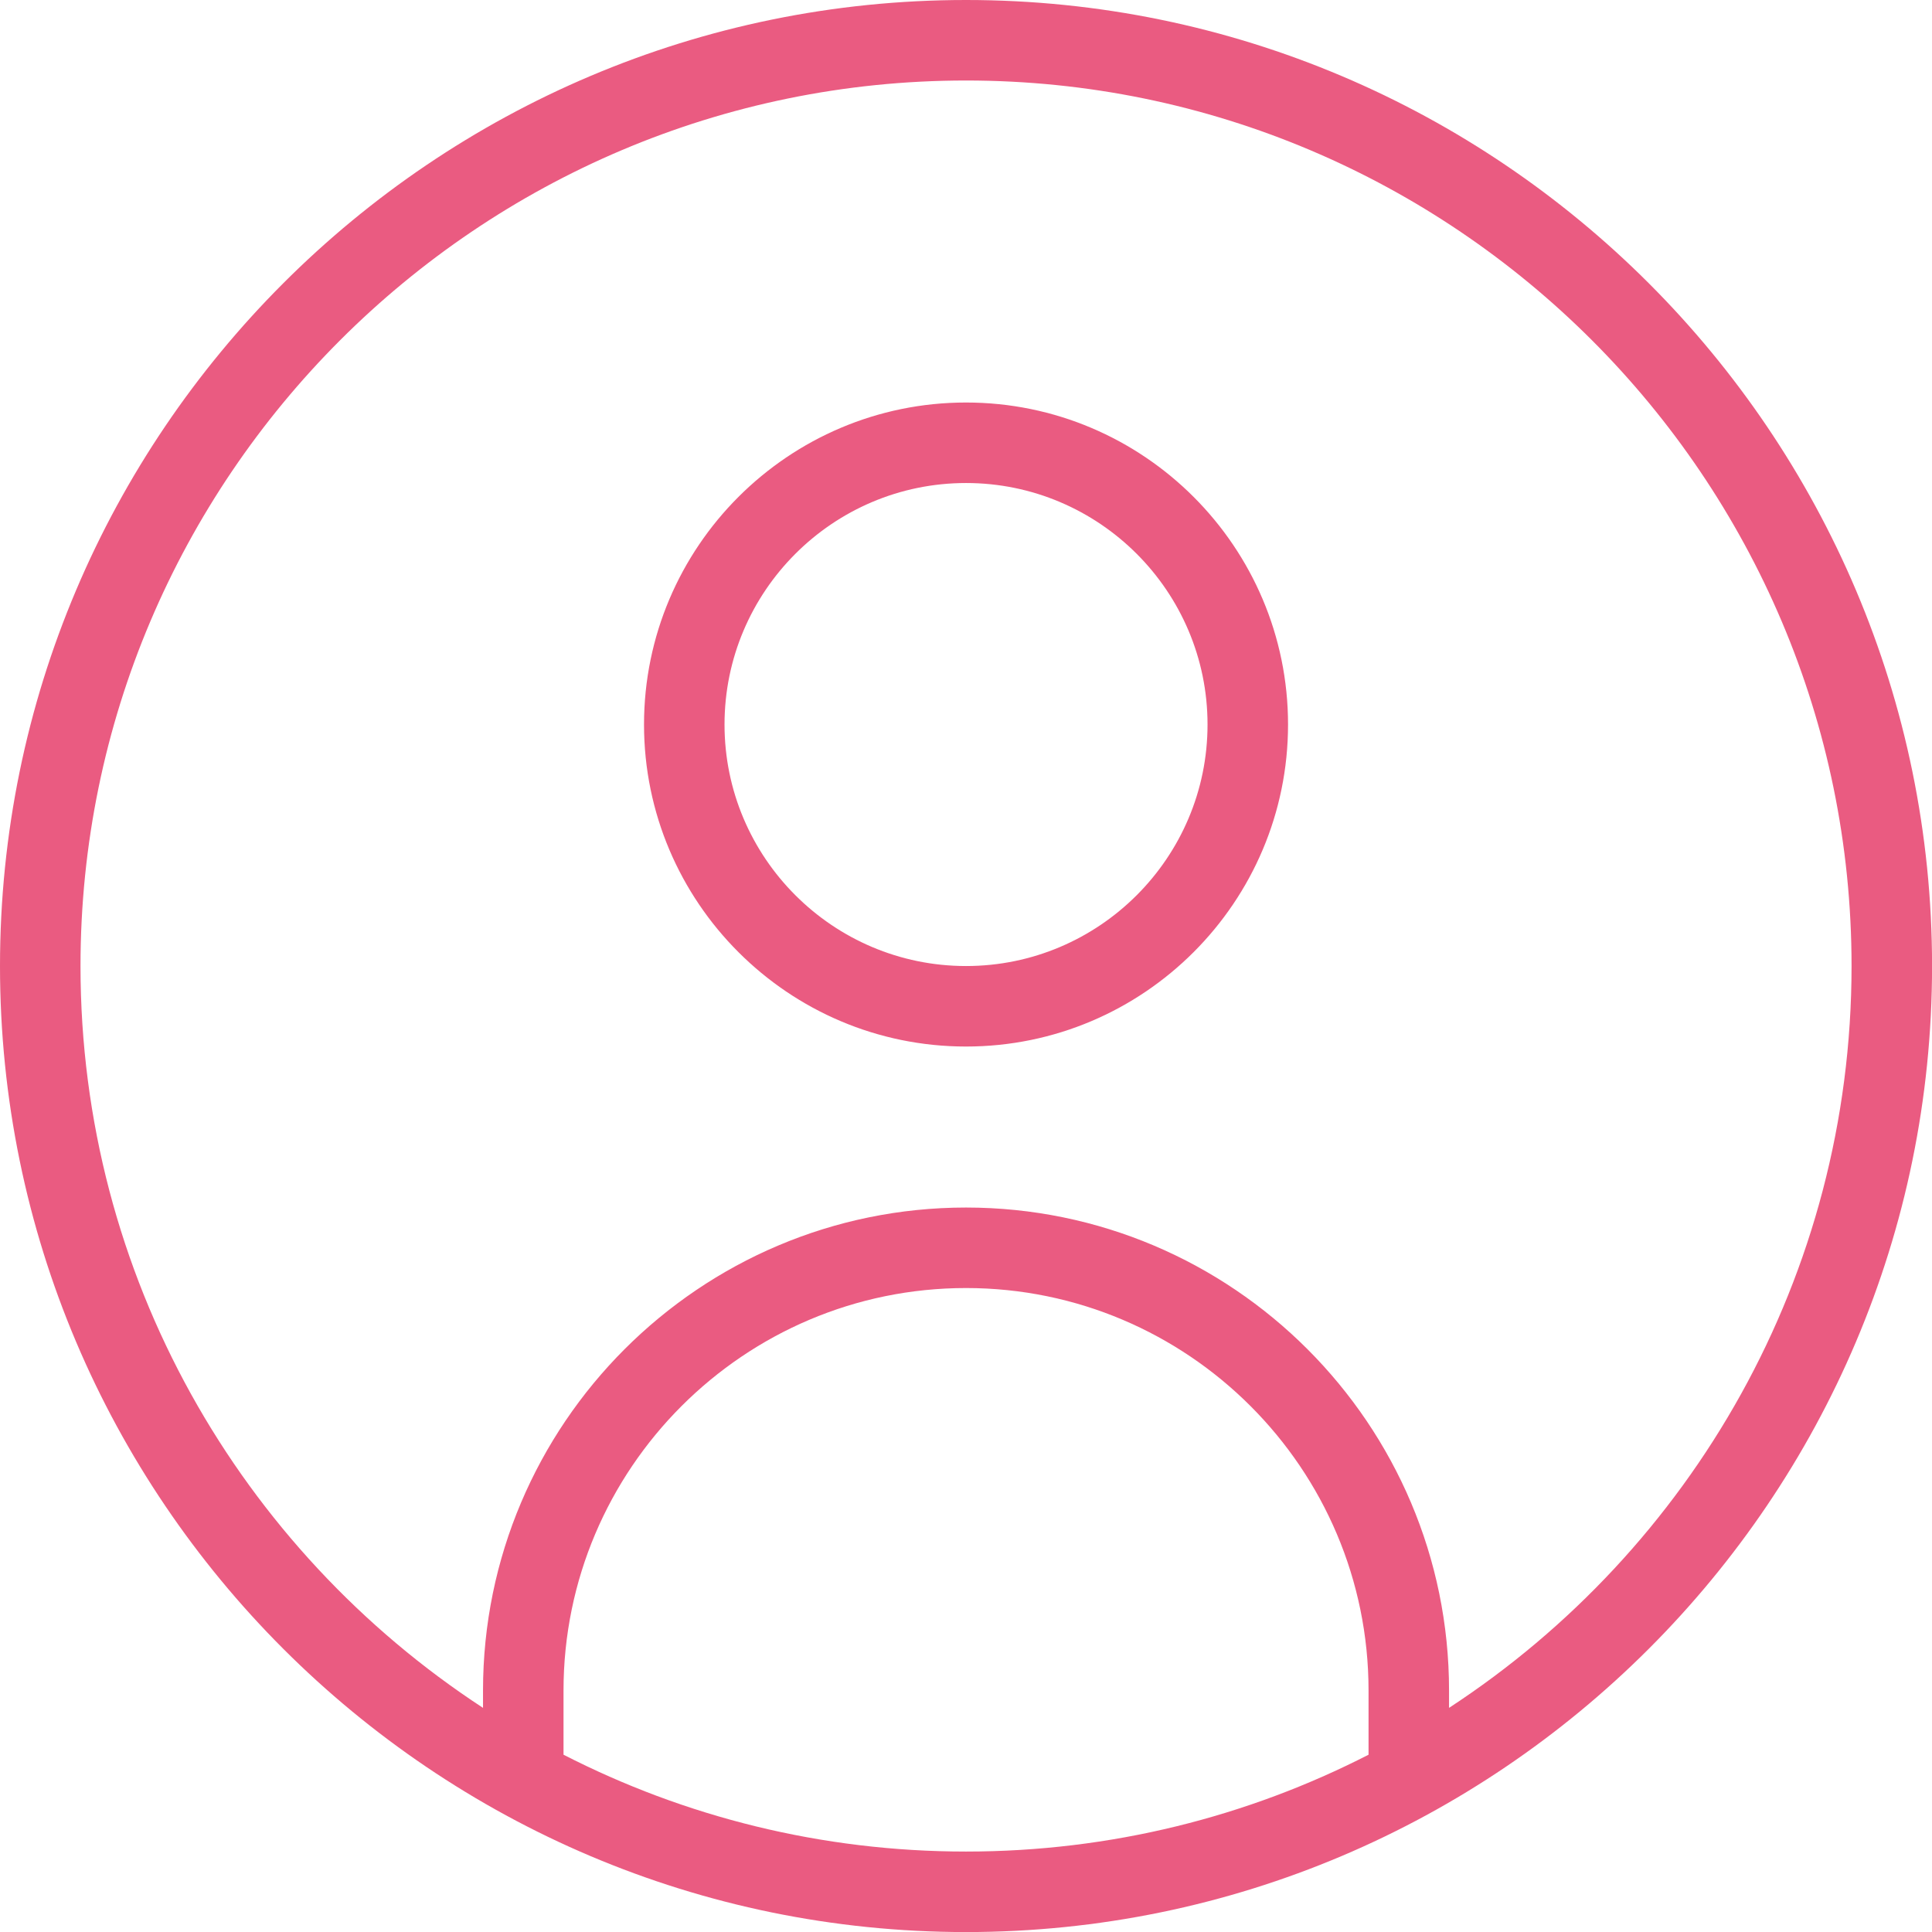
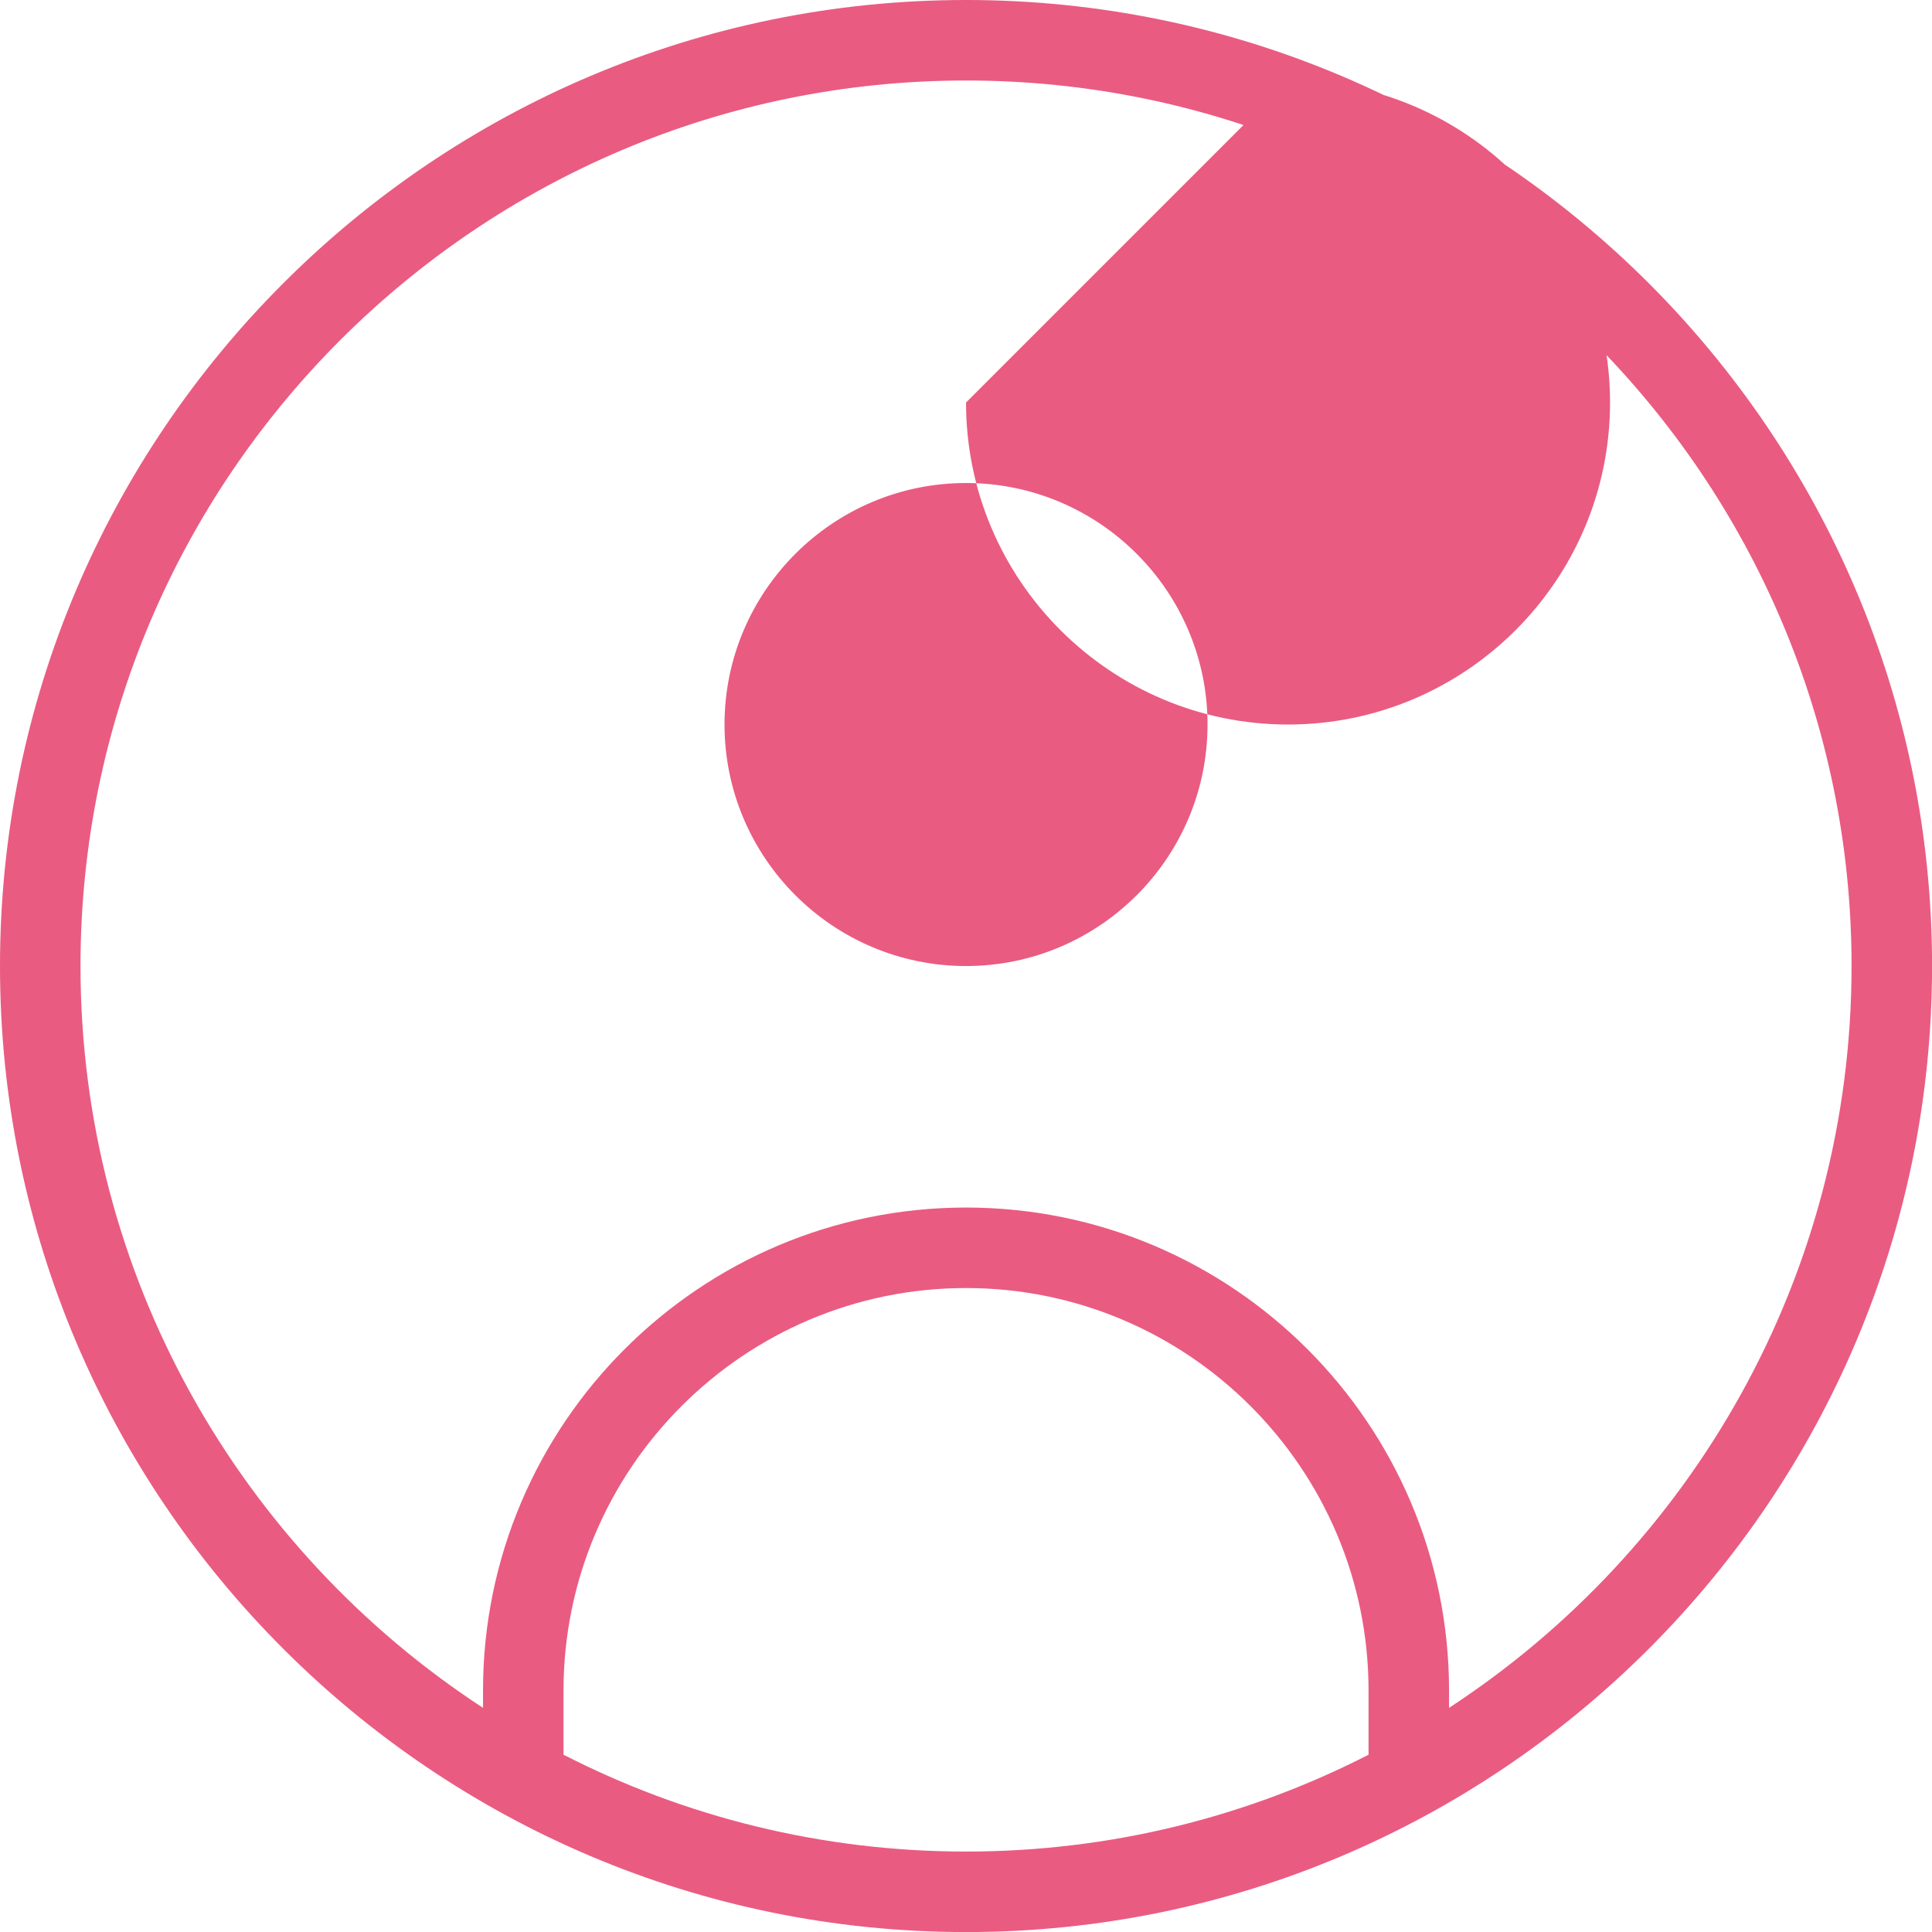
<svg xmlns="http://www.w3.org/2000/svg" version="1.1" width="512" height="512" viewBox="0,0,256,256">
  <g fill="#ea5b81" fill-rule="nonzero" stroke="none" stroke-width="1" stroke-linecap="butt" stroke-linejoin="miter" stroke-miterlimit="10" stroke-dasharray="" stroke-dashoffset="0" font-family="none" font-weight="none" font-size="none" text-anchor="none" style="mix-blend-mode: normal">
    <g transform="scale(10.667,10.667)">
-       <path d="M12,0c-6.617,0 -12,5.383 -12,12c0,6.617 5.383,12 12,12c6.617,0 12,-5.383 12,-12c0,-6.617 -5.383,-12 -12,-12zM7,21.797v-0.797c0,-2.757 2.243,-5 5,-5c2.757,0 5,2.243 5,5v0.797c-1.501,0.769 -3.201,1.203 -5,1.203c-1.799,0 -3.499,-0.434 -5,-1.203zM18,21.215v-0.215c0,-3.309 -2.691,-6 -6,-6c-3.309,0 -6,2.691 -6,6v0.215c-3.008,-1.965 -5,-5.362 -5,-9.215c0,-6.065 4.935,-11 11,-11c6.065,0 11,4.935 11,11c0,3.853 -1.992,7.25 -5,9.215zM12,5c-2.206,0 -4,1.794 -4,4c0,2.206 1.794,4 4,4c2.206,0 4,-1.794 4,-4c0,-2.206 -1.794,-4 -4,-4zM12,12c-1.654,0 -3,-1.346 -3,-3c0,-1.654 1.346,-3 3,-3c1.654,0 3,1.346 3,3c0,1.654 -1.346,3 -3,3z" />
+       <path d="M12,0c-6.617,0 -12,5.383 -12,12c0,6.617 5.383,12 12,12c6.617,0 12,-5.383 12,-12c0,-6.617 -5.383,-12 -12,-12zM7,21.797v-0.797c0,-2.757 2.243,-5 5,-5c2.757,0 5,2.243 5,5v0.797c-1.501,0.769 -3.201,1.203 -5,1.203c-1.799,0 -3.499,-0.434 -5,-1.203zM18,21.215v-0.215c0,-3.309 -2.691,-6 -6,-6c-3.309,0 -6,2.691 -6,6v0.215c-3.008,-1.965 -5,-5.362 -5,-9.215c0,-6.065 4.935,-11 11,-11c6.065,0 11,4.935 11,11c0,3.853 -1.992,7.25 -5,9.215zM12,5c0,2.206 1.794,4 4,4c2.206,0 4,-1.794 4,-4c0,-2.206 -1.794,-4 -4,-4zM12,12c-1.654,0 -3,-1.346 -3,-3c0,-1.654 1.346,-3 3,-3c1.654,0 3,1.346 3,3c0,1.654 -1.346,3 -3,3z" />
    </g>
  </g>
</svg>